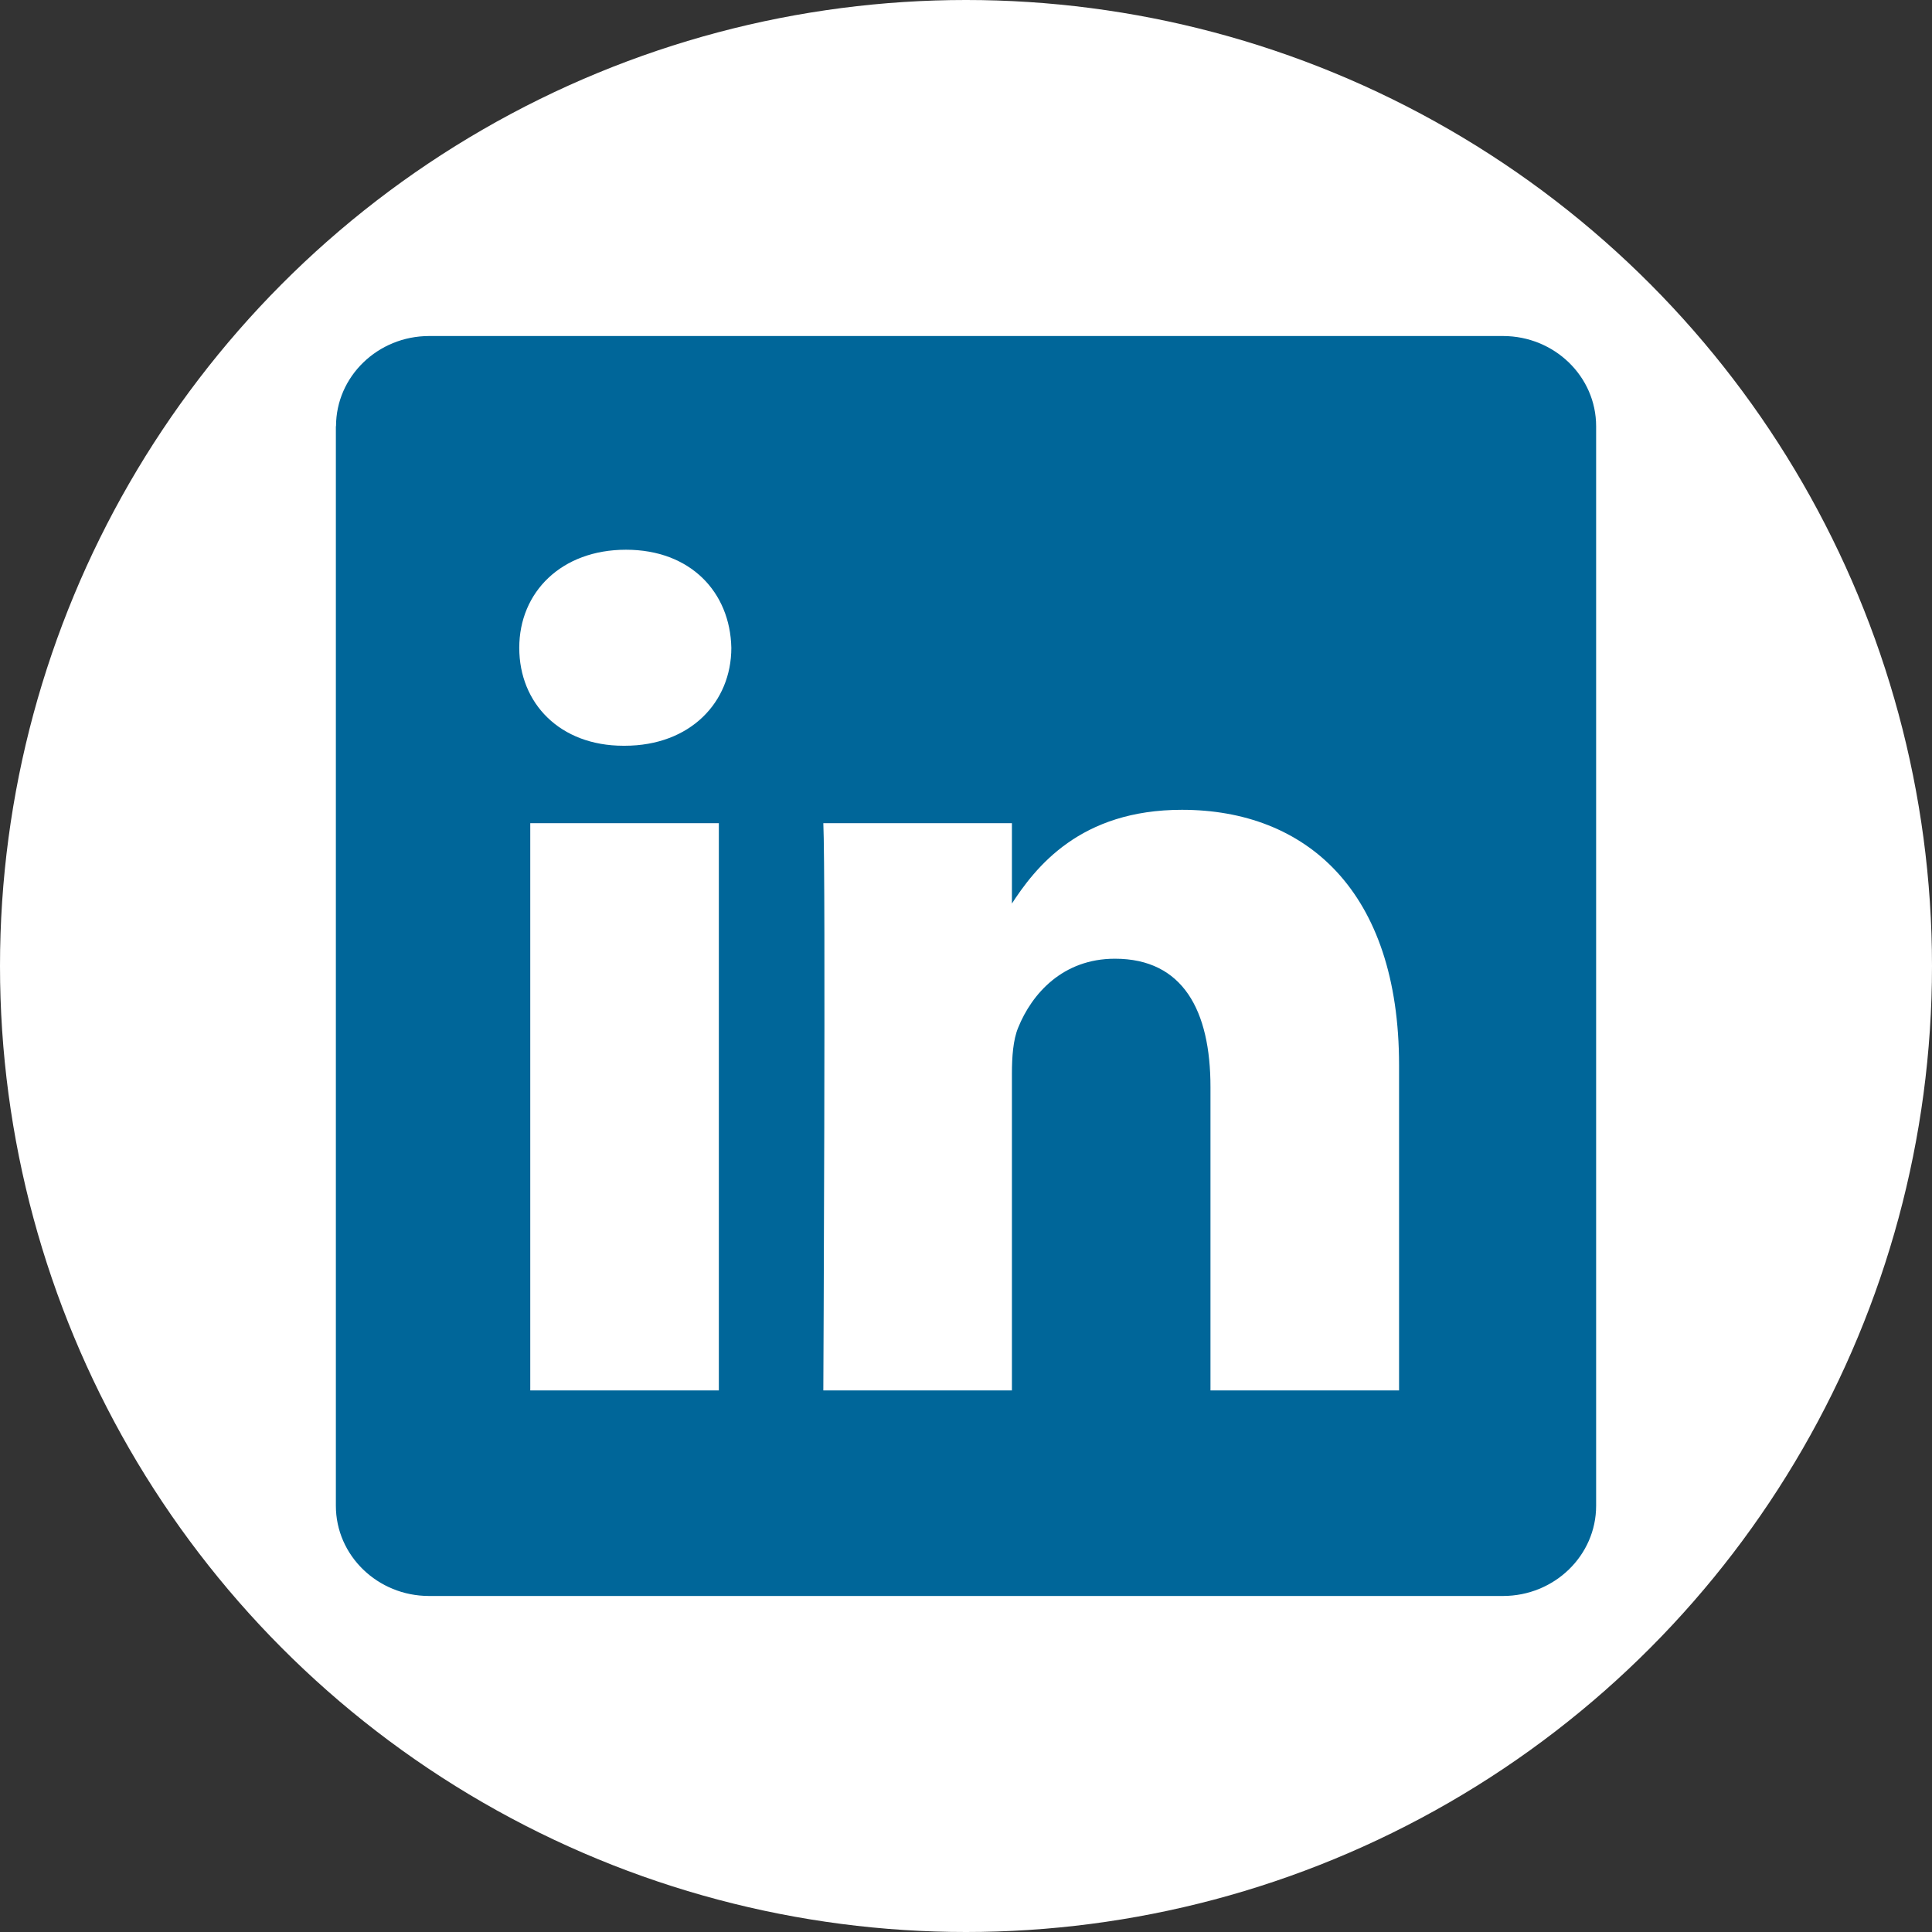
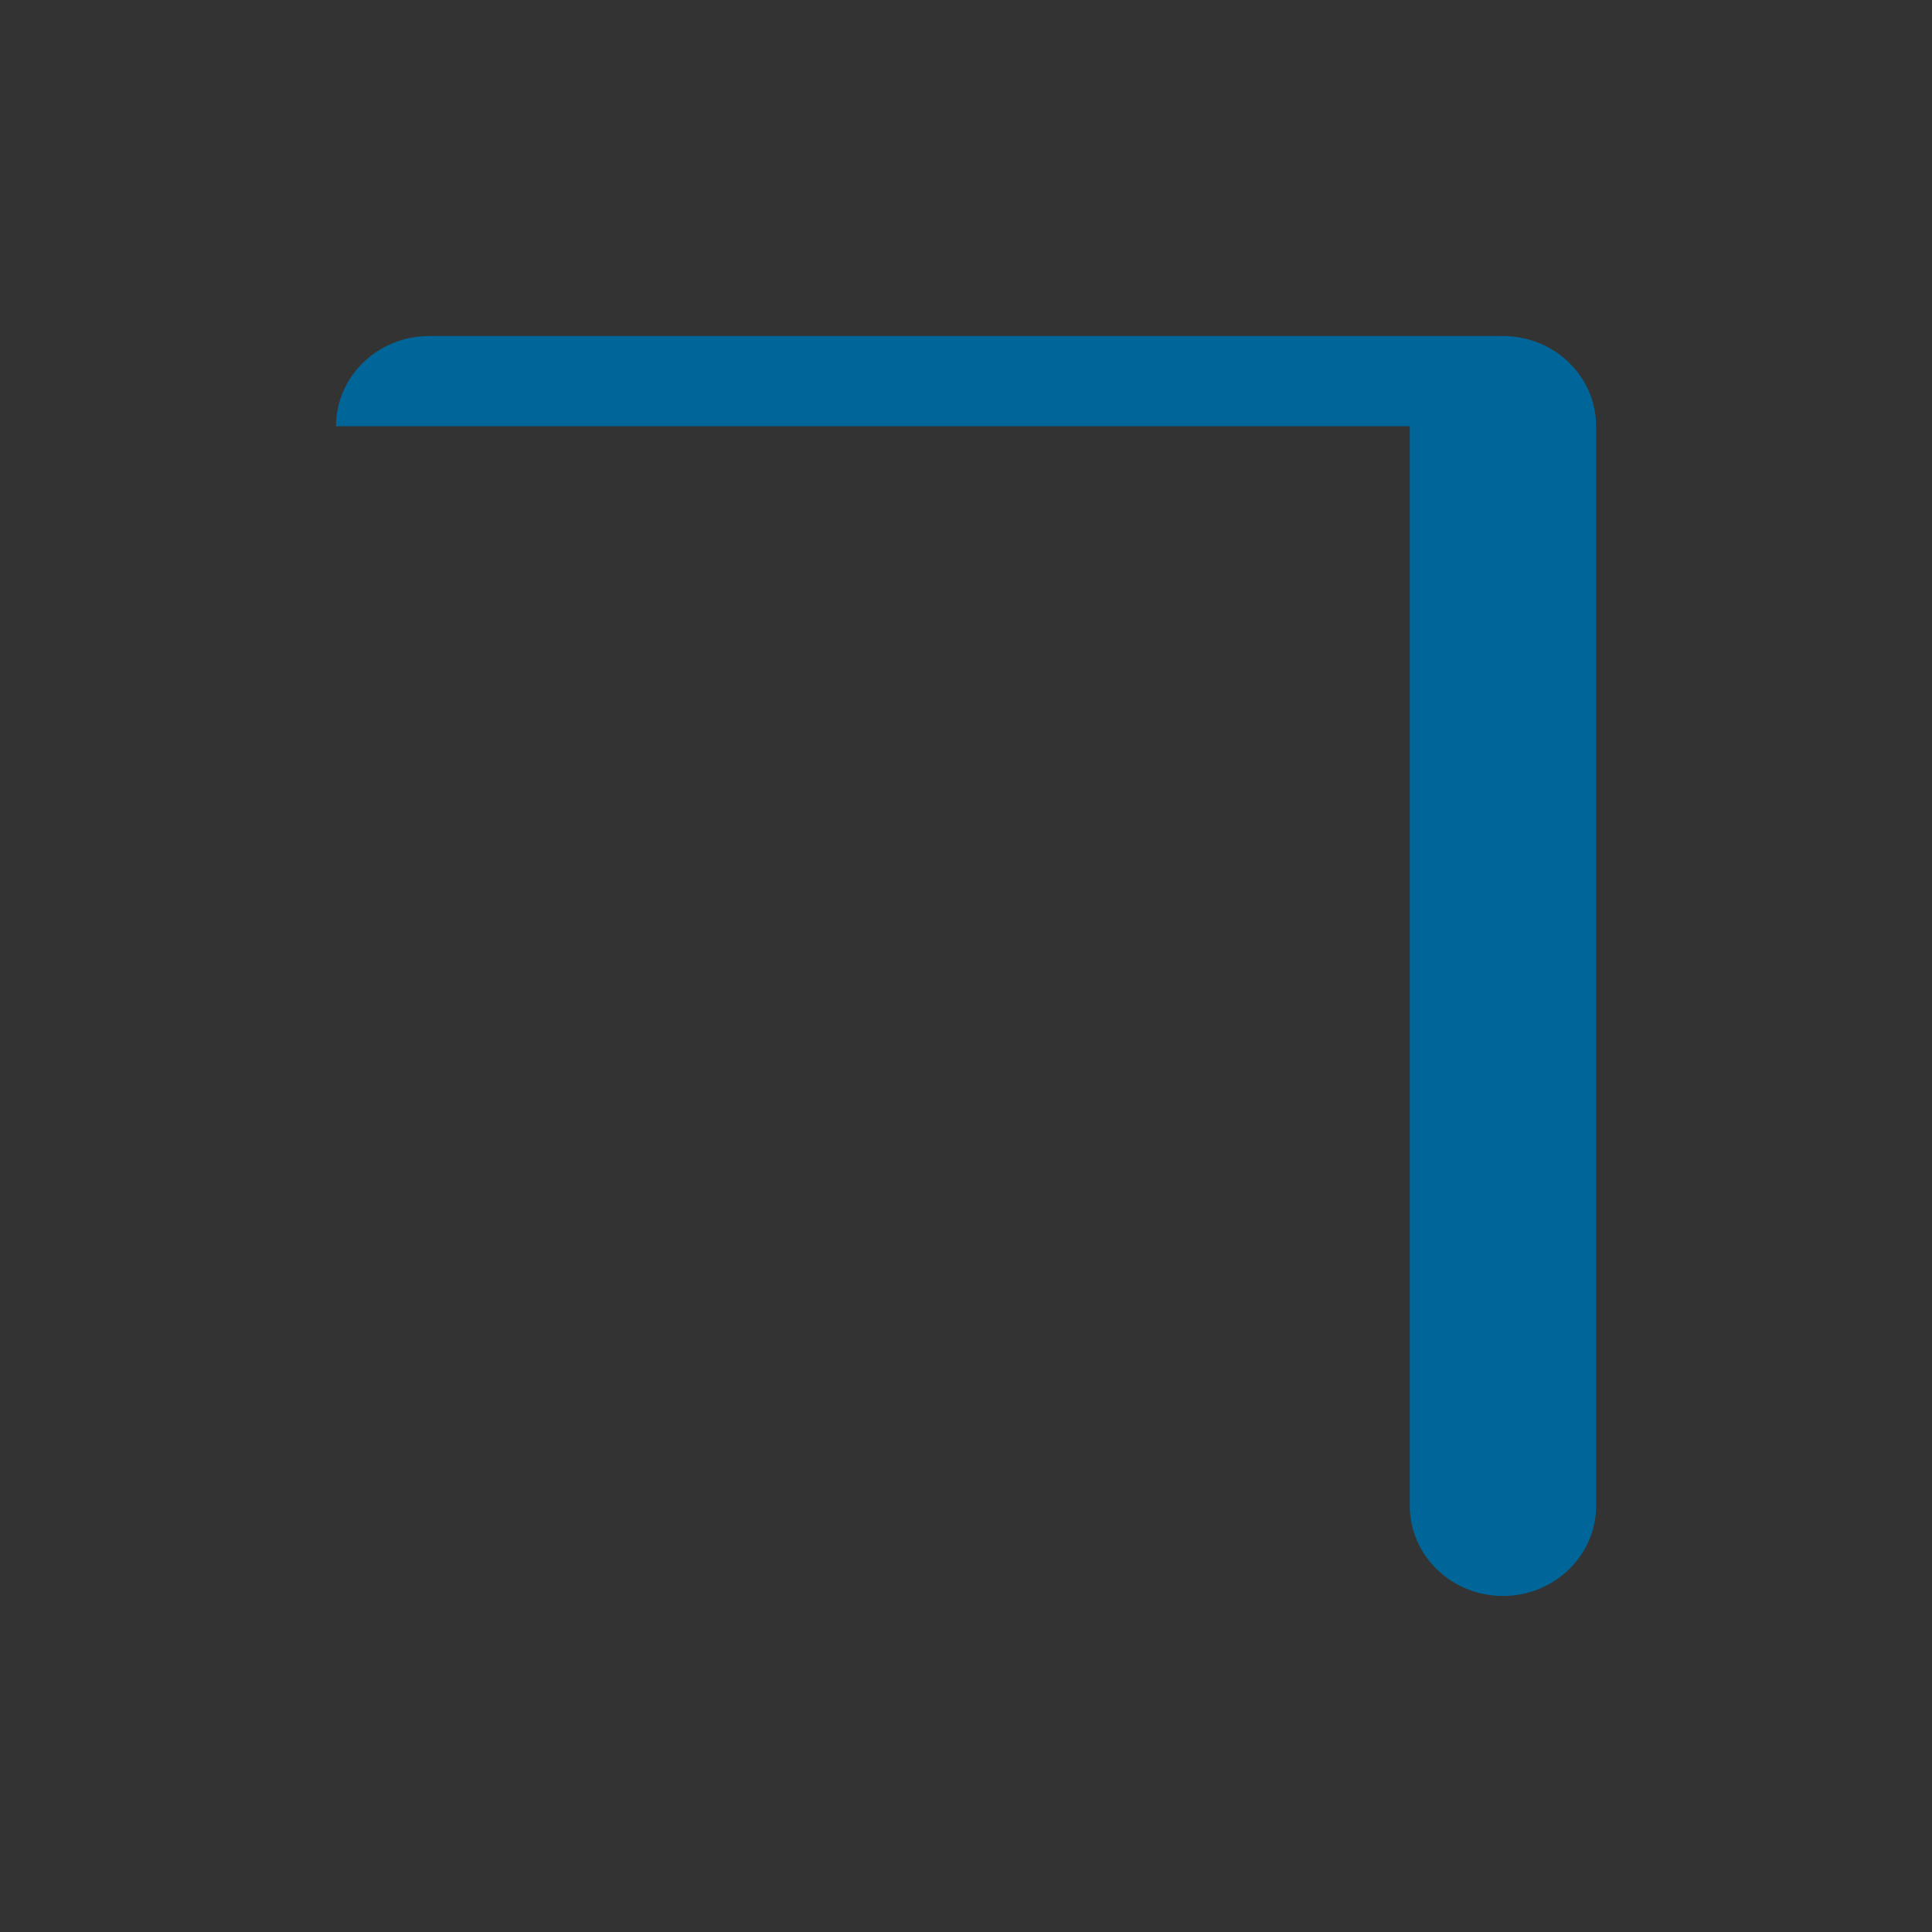
<svg xmlns="http://www.w3.org/2000/svg" id="Layer_2" data-name="Layer 2" viewBox="0 0 130 130">
  <rect x="0" y="0" width="130" height="130" fill="#333333" stroke="none" />
  <defs>
    <style>      .cls-1 {        fill: #069;      }      .cls-1, .cls-2 {        stroke-width: 0px;      }      .cls-2 {        fill: #fff;      }    </style>
  </defs>
  <g id="Layer_1-2" data-name="Layer 1">
-     <circle class="cls-2" cx="65" cy="65" r="65" />
    <g>
-       <path class="cls-1" d="M22.61,28.68c0-3.35,2.81-6.07,6.27-6.07h72.25c3.46,0,6.27,2.72,6.27,6.07v72.64c0,3.35-2.81,6.07-6.27,6.07H28.87c-3.46,0-6.27-2.72-6.27-6.07V28.68h0Z" />
-       <path class="cls-2" d="M48.37,93.56v-38.17h-12.69v38.17h12.69,0ZM42.03,50.18c4.42,0,7.18-2.93,7.18-6.59-.08-3.75-2.75-6.6-7.09-6.6s-7.18,2.85-7.18,6.6,2.75,6.59,7.01,6.59h.08ZM55.4,93.56h12.69v-21.31c0-1.14.08-2.28.42-3.1.92-2.28,3-4.64,6.51-4.64,4.59,0,6.43,3.5,6.43,8.63v20.42h12.69v-21.89c0-11.72-6.26-17.18-14.61-17.18-6.84,0-9.85,3.83-11.52,6.43h.08v-5.53h-12.69c.17,3.58,0,38.17,0,38.17h0Z" />
+       <path class="cls-1" d="M22.61,28.68c0-3.35,2.81-6.07,6.27-6.07h72.25c3.46,0,6.27,2.72,6.27,6.07v72.64c0,3.35-2.81,6.07-6.27,6.07c-3.46,0-6.27-2.72-6.27-6.07V28.68h0Z" />
    </g>
  </g>
</svg>